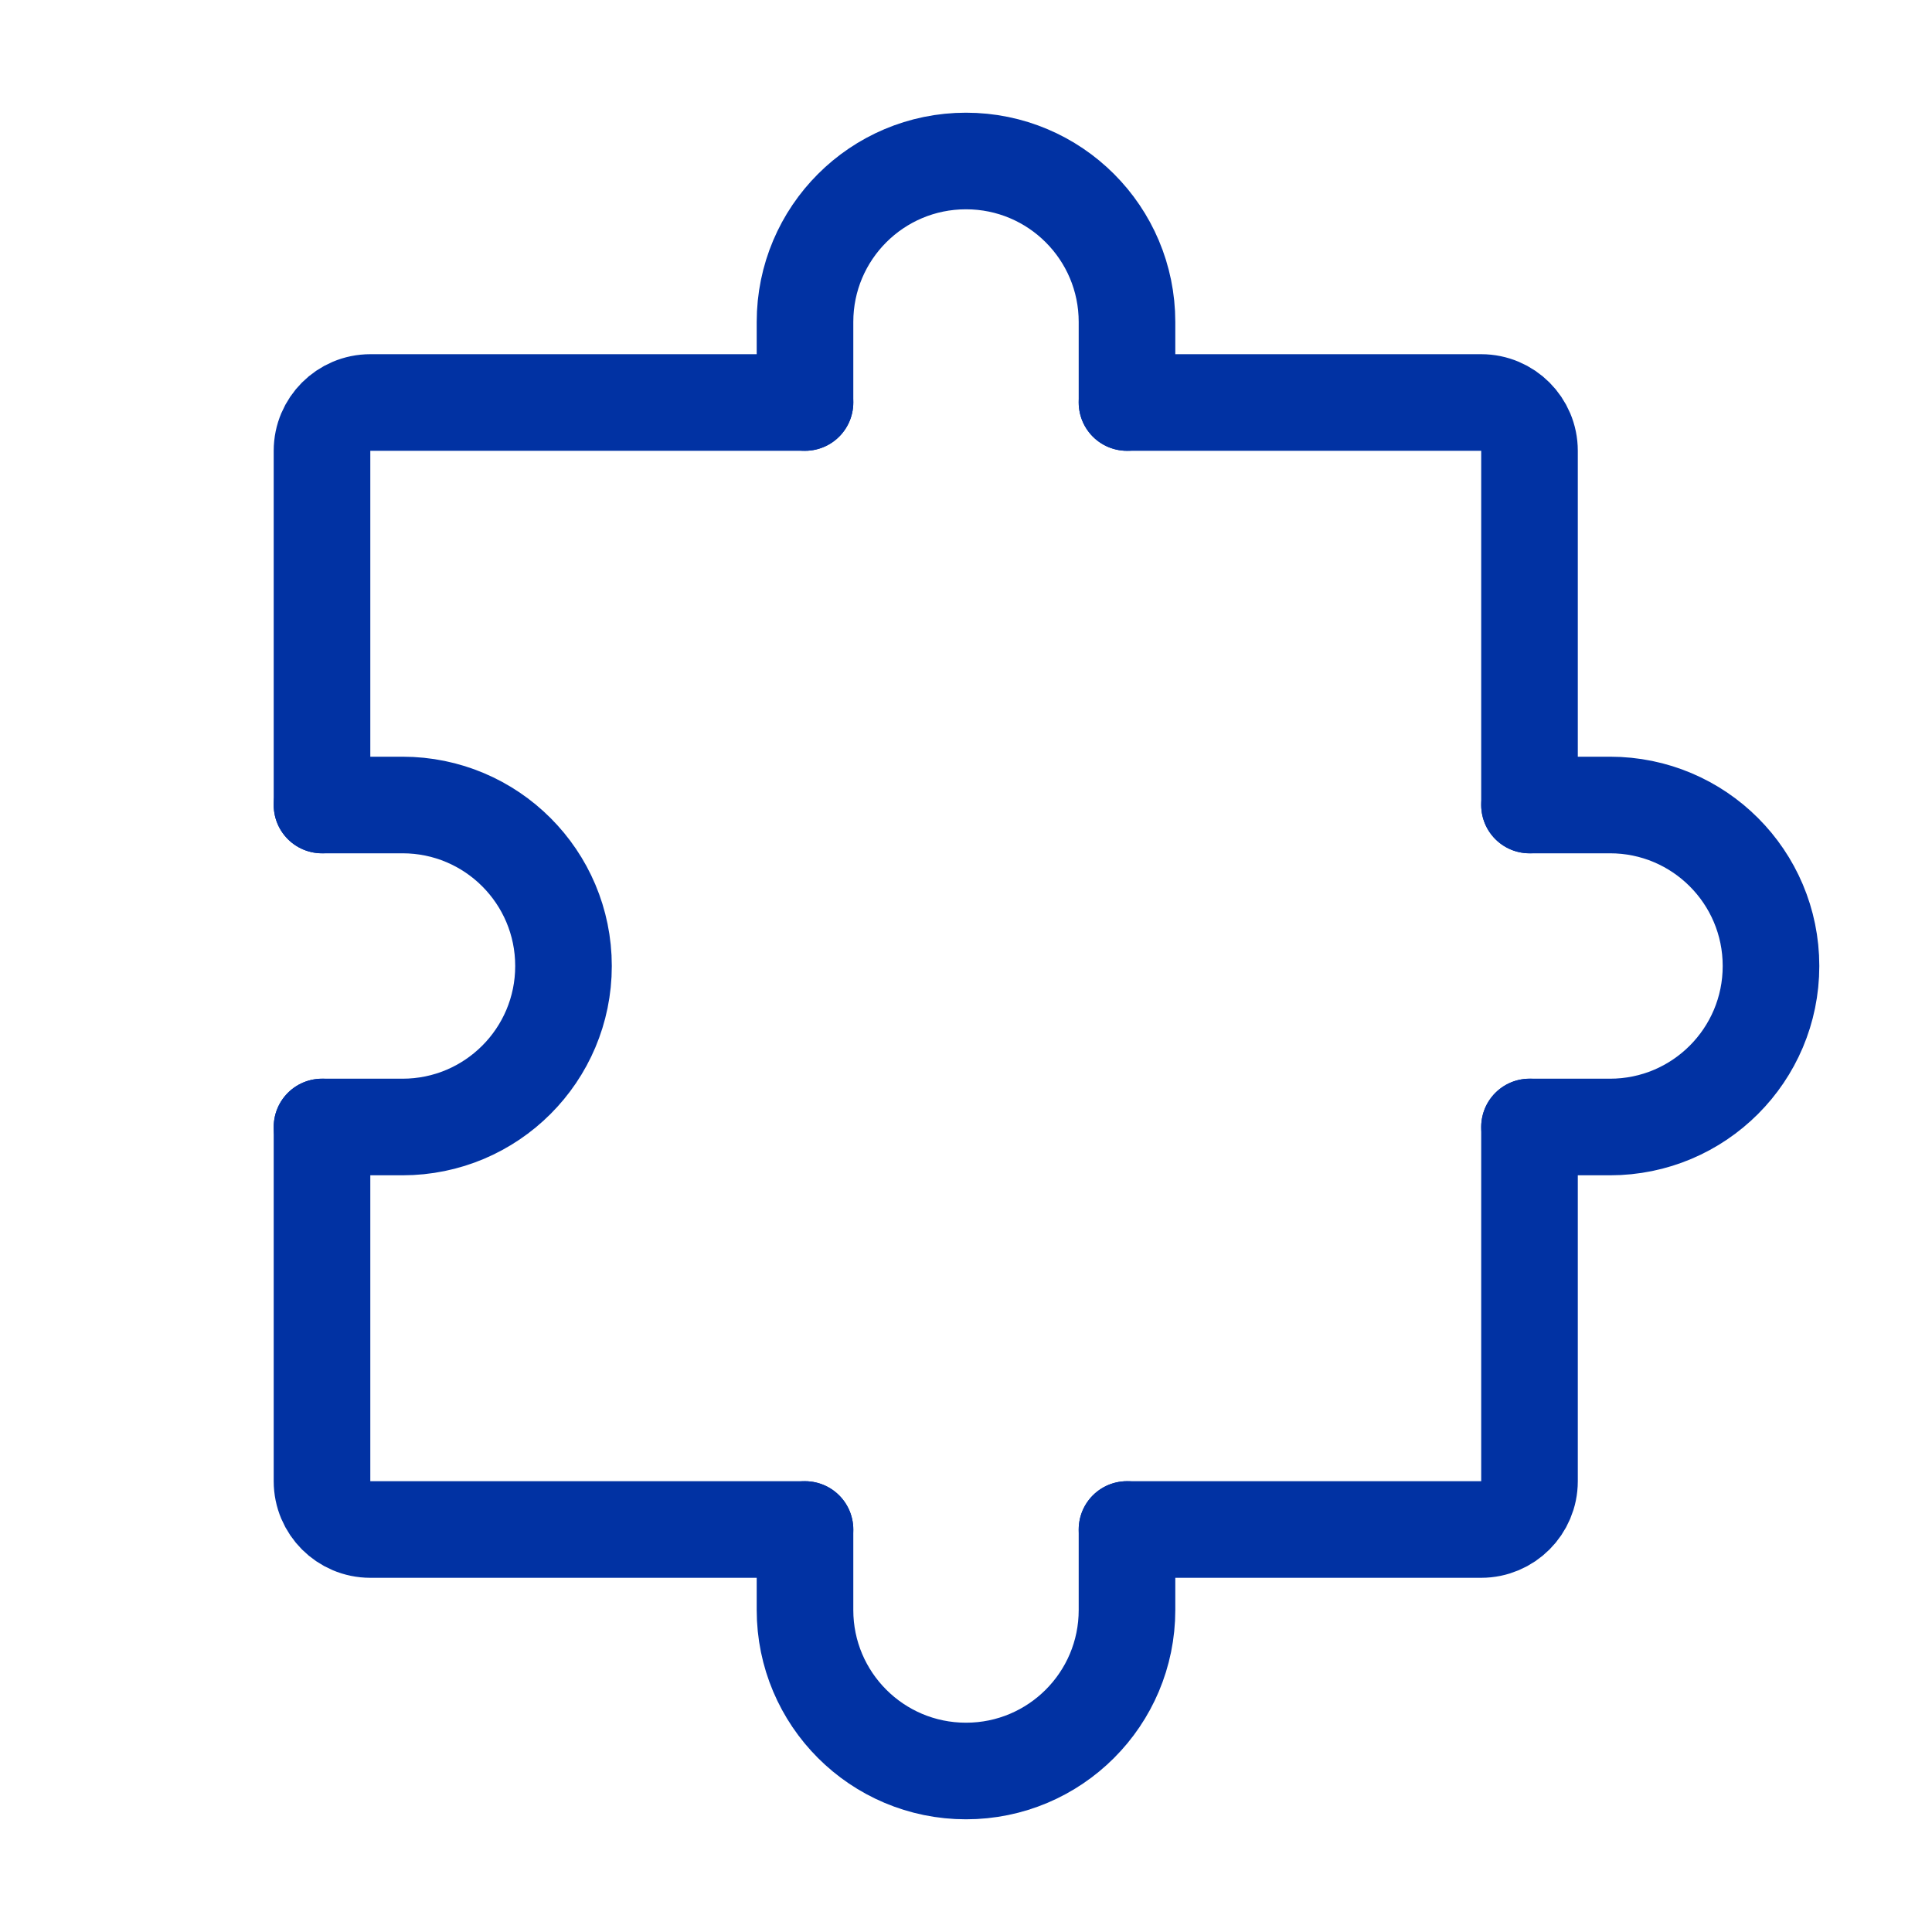
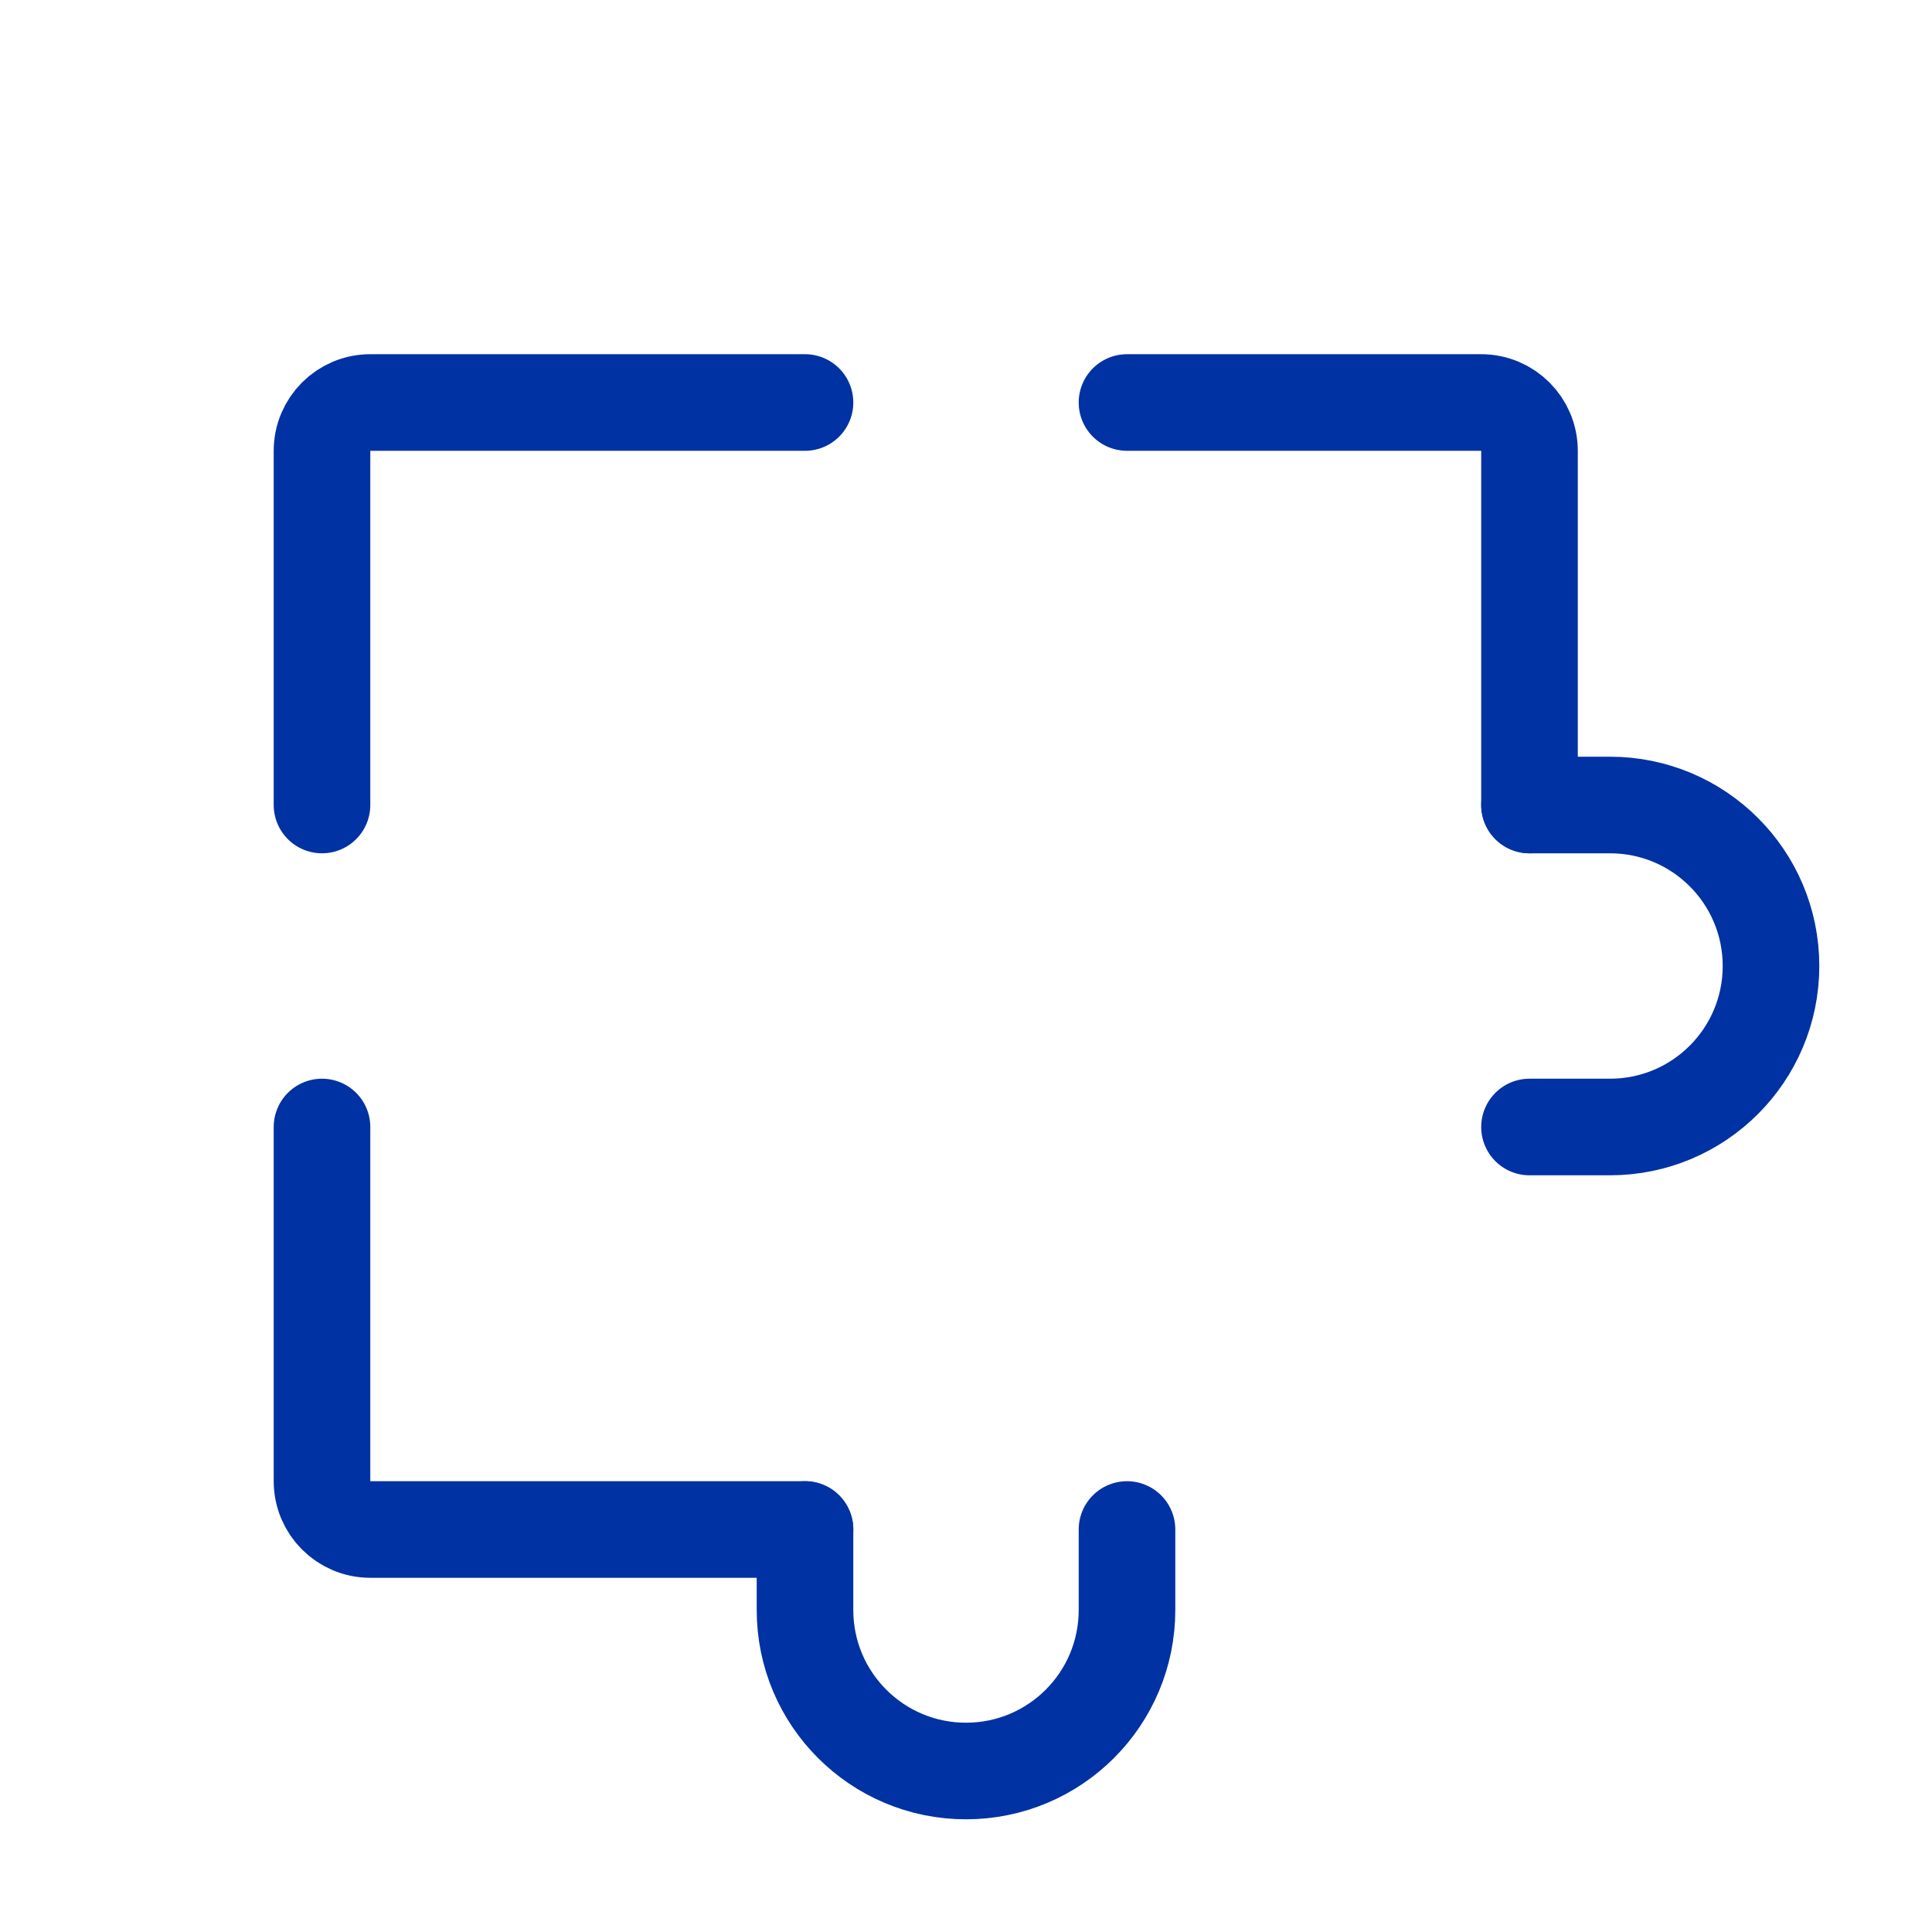
<svg xmlns="http://www.w3.org/2000/svg" viewBox="0 0 24 24" fill="none" stroke="#0132a3" stroke-width="1.2" stroke-linecap="round" stroke-linejoin="round">
  <path d="M4 14V18.4C4 18.731 4.269 19 4.6 19H10" />
-   <path d="M19 14V18.4C19 18.731 18.731 19 18.4 19H14" />
  <path d="M14 5H18.4C18.731 5 19 5.269 19 5.6V10" />
  <path d="M4 10V5.6C4 5.269 4.269 5 4.6 5H10" />
  <path d="M14 19V20C14 21.105 13.105 22 12 22C10.895 22 10 21.105 10 20V19" />
-   <path d="M4 10H5C6.105 10 7 10.895 7 12C7 13.105 6.105 14 5 14H4" />
  <path d="M19 10H20C21.105 10 22 10.895 22 12C22 13.105 21.105 14 20 14H19" />
-   <path d="M14 5V4C14 2.895 13.105 2 12 2C10.895 2 10 2.895 10 4V5" />
</svg>